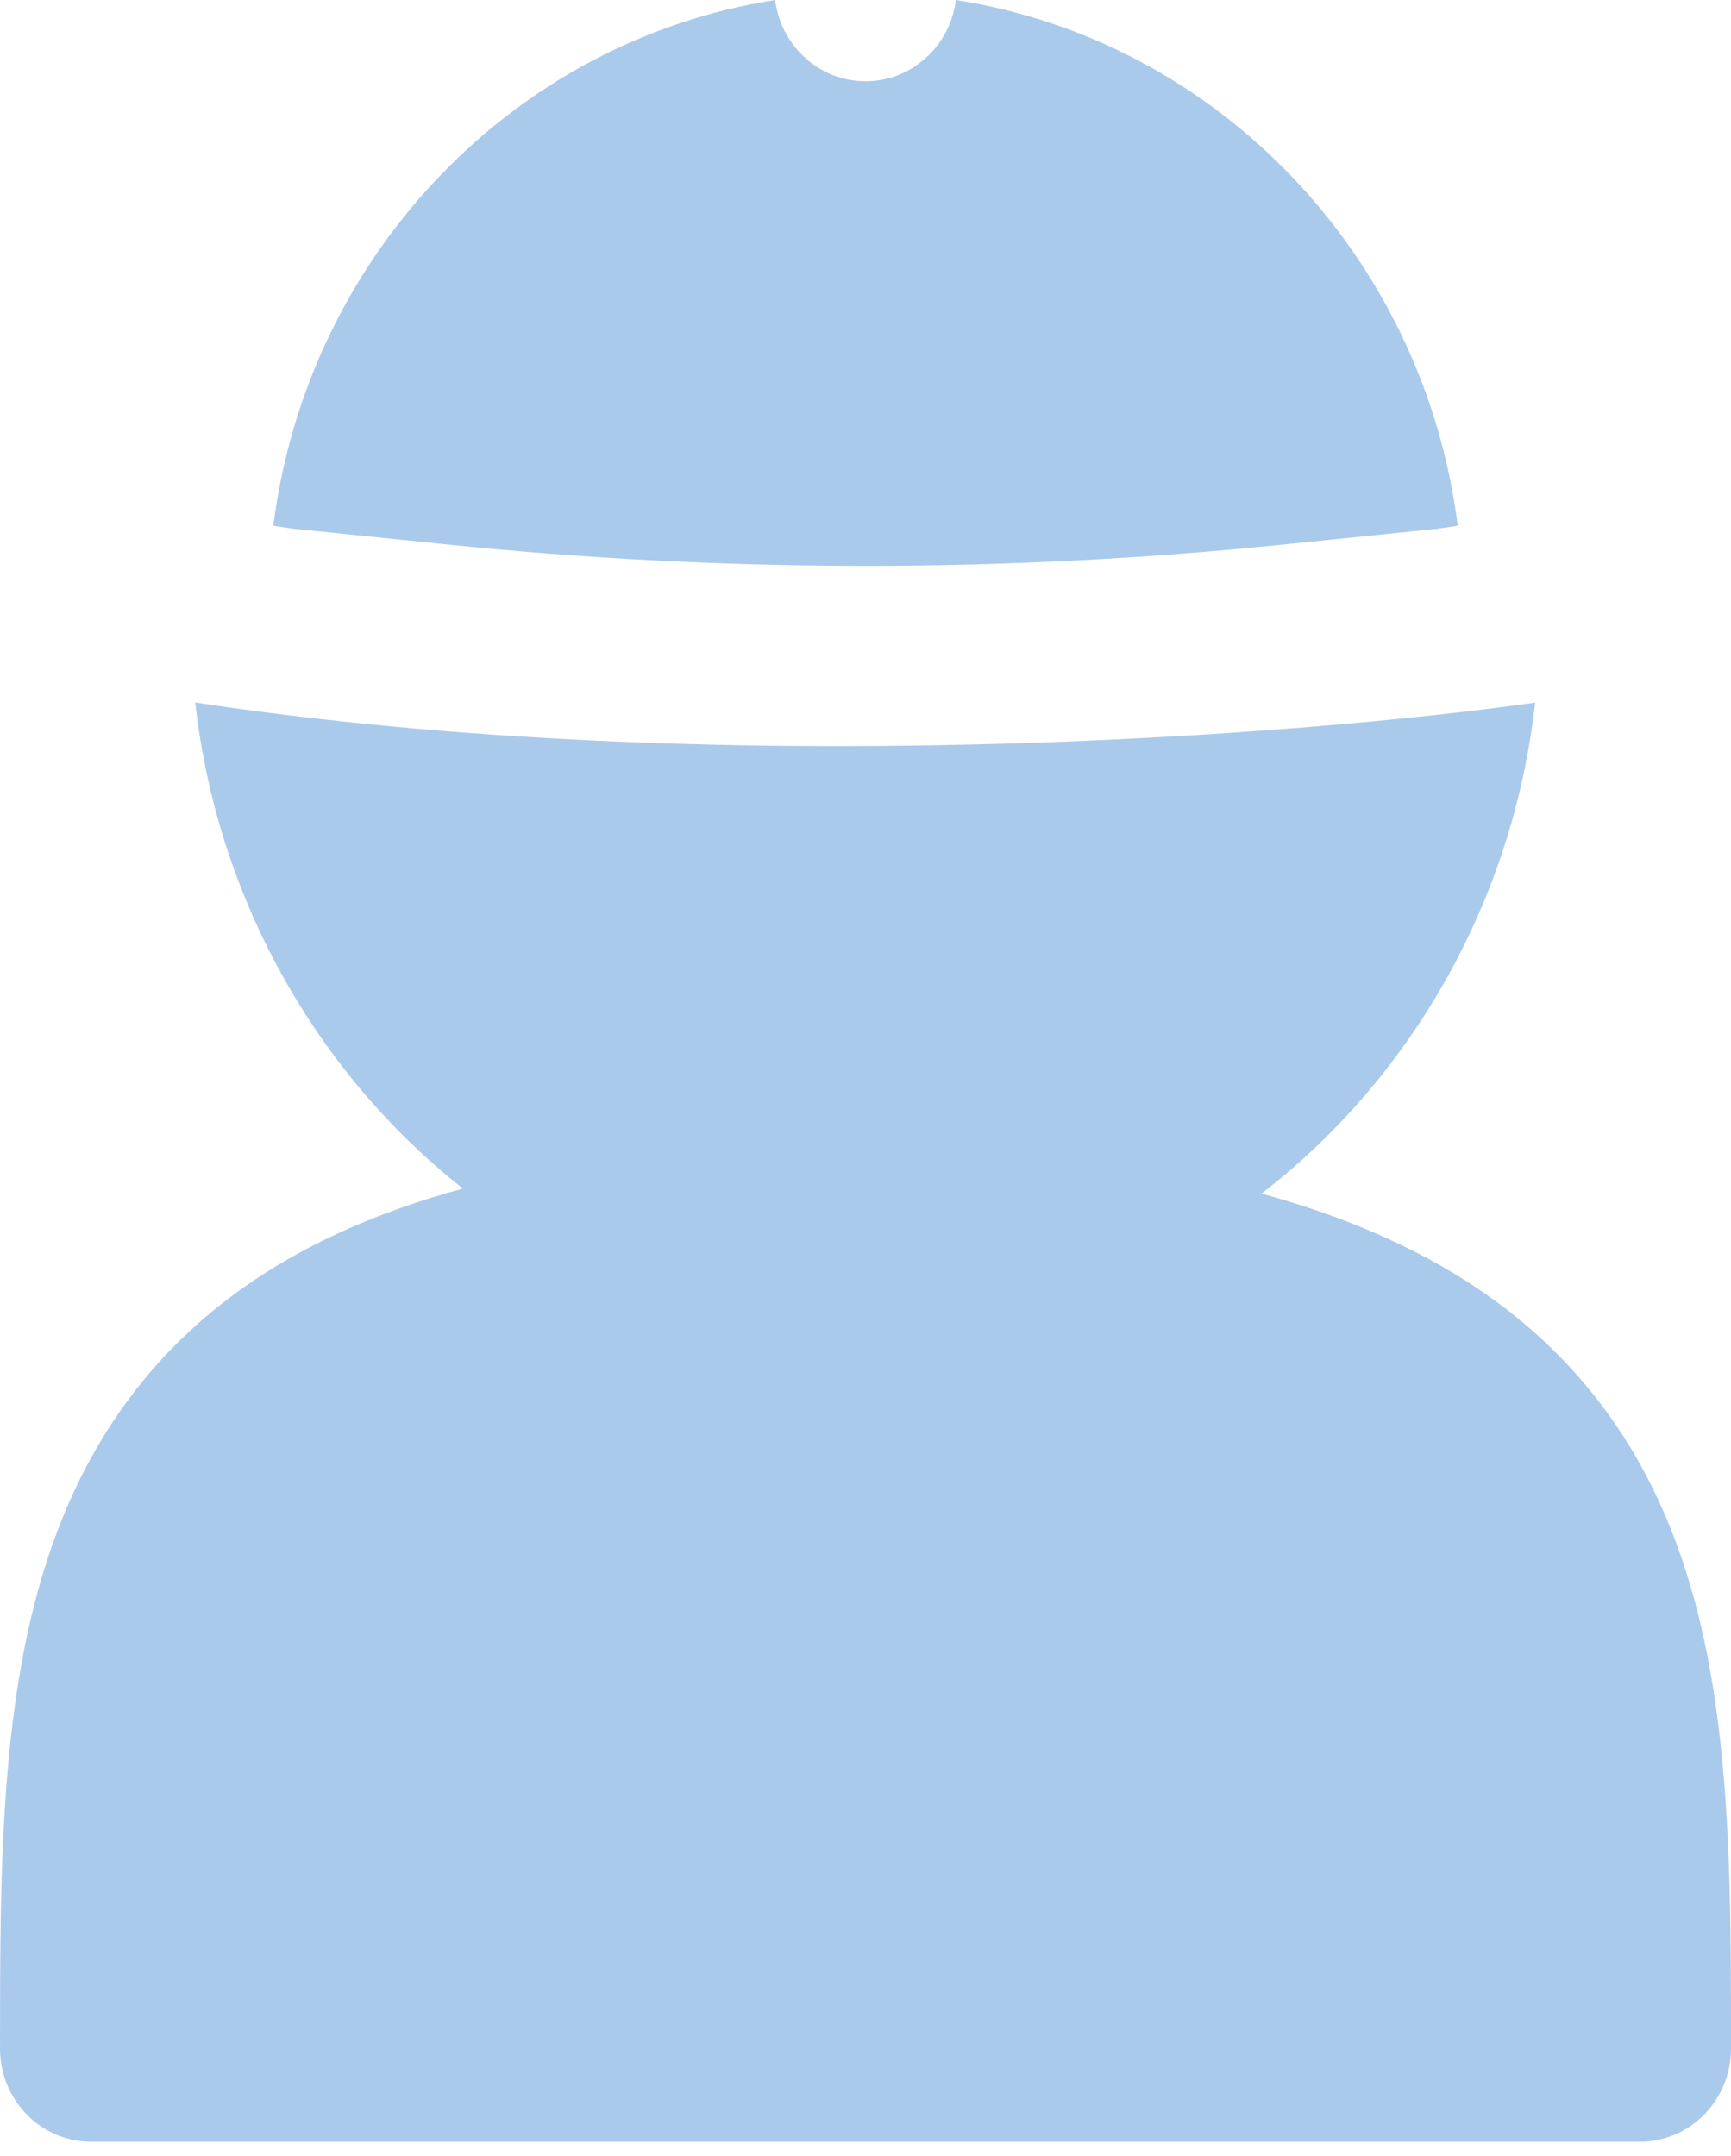
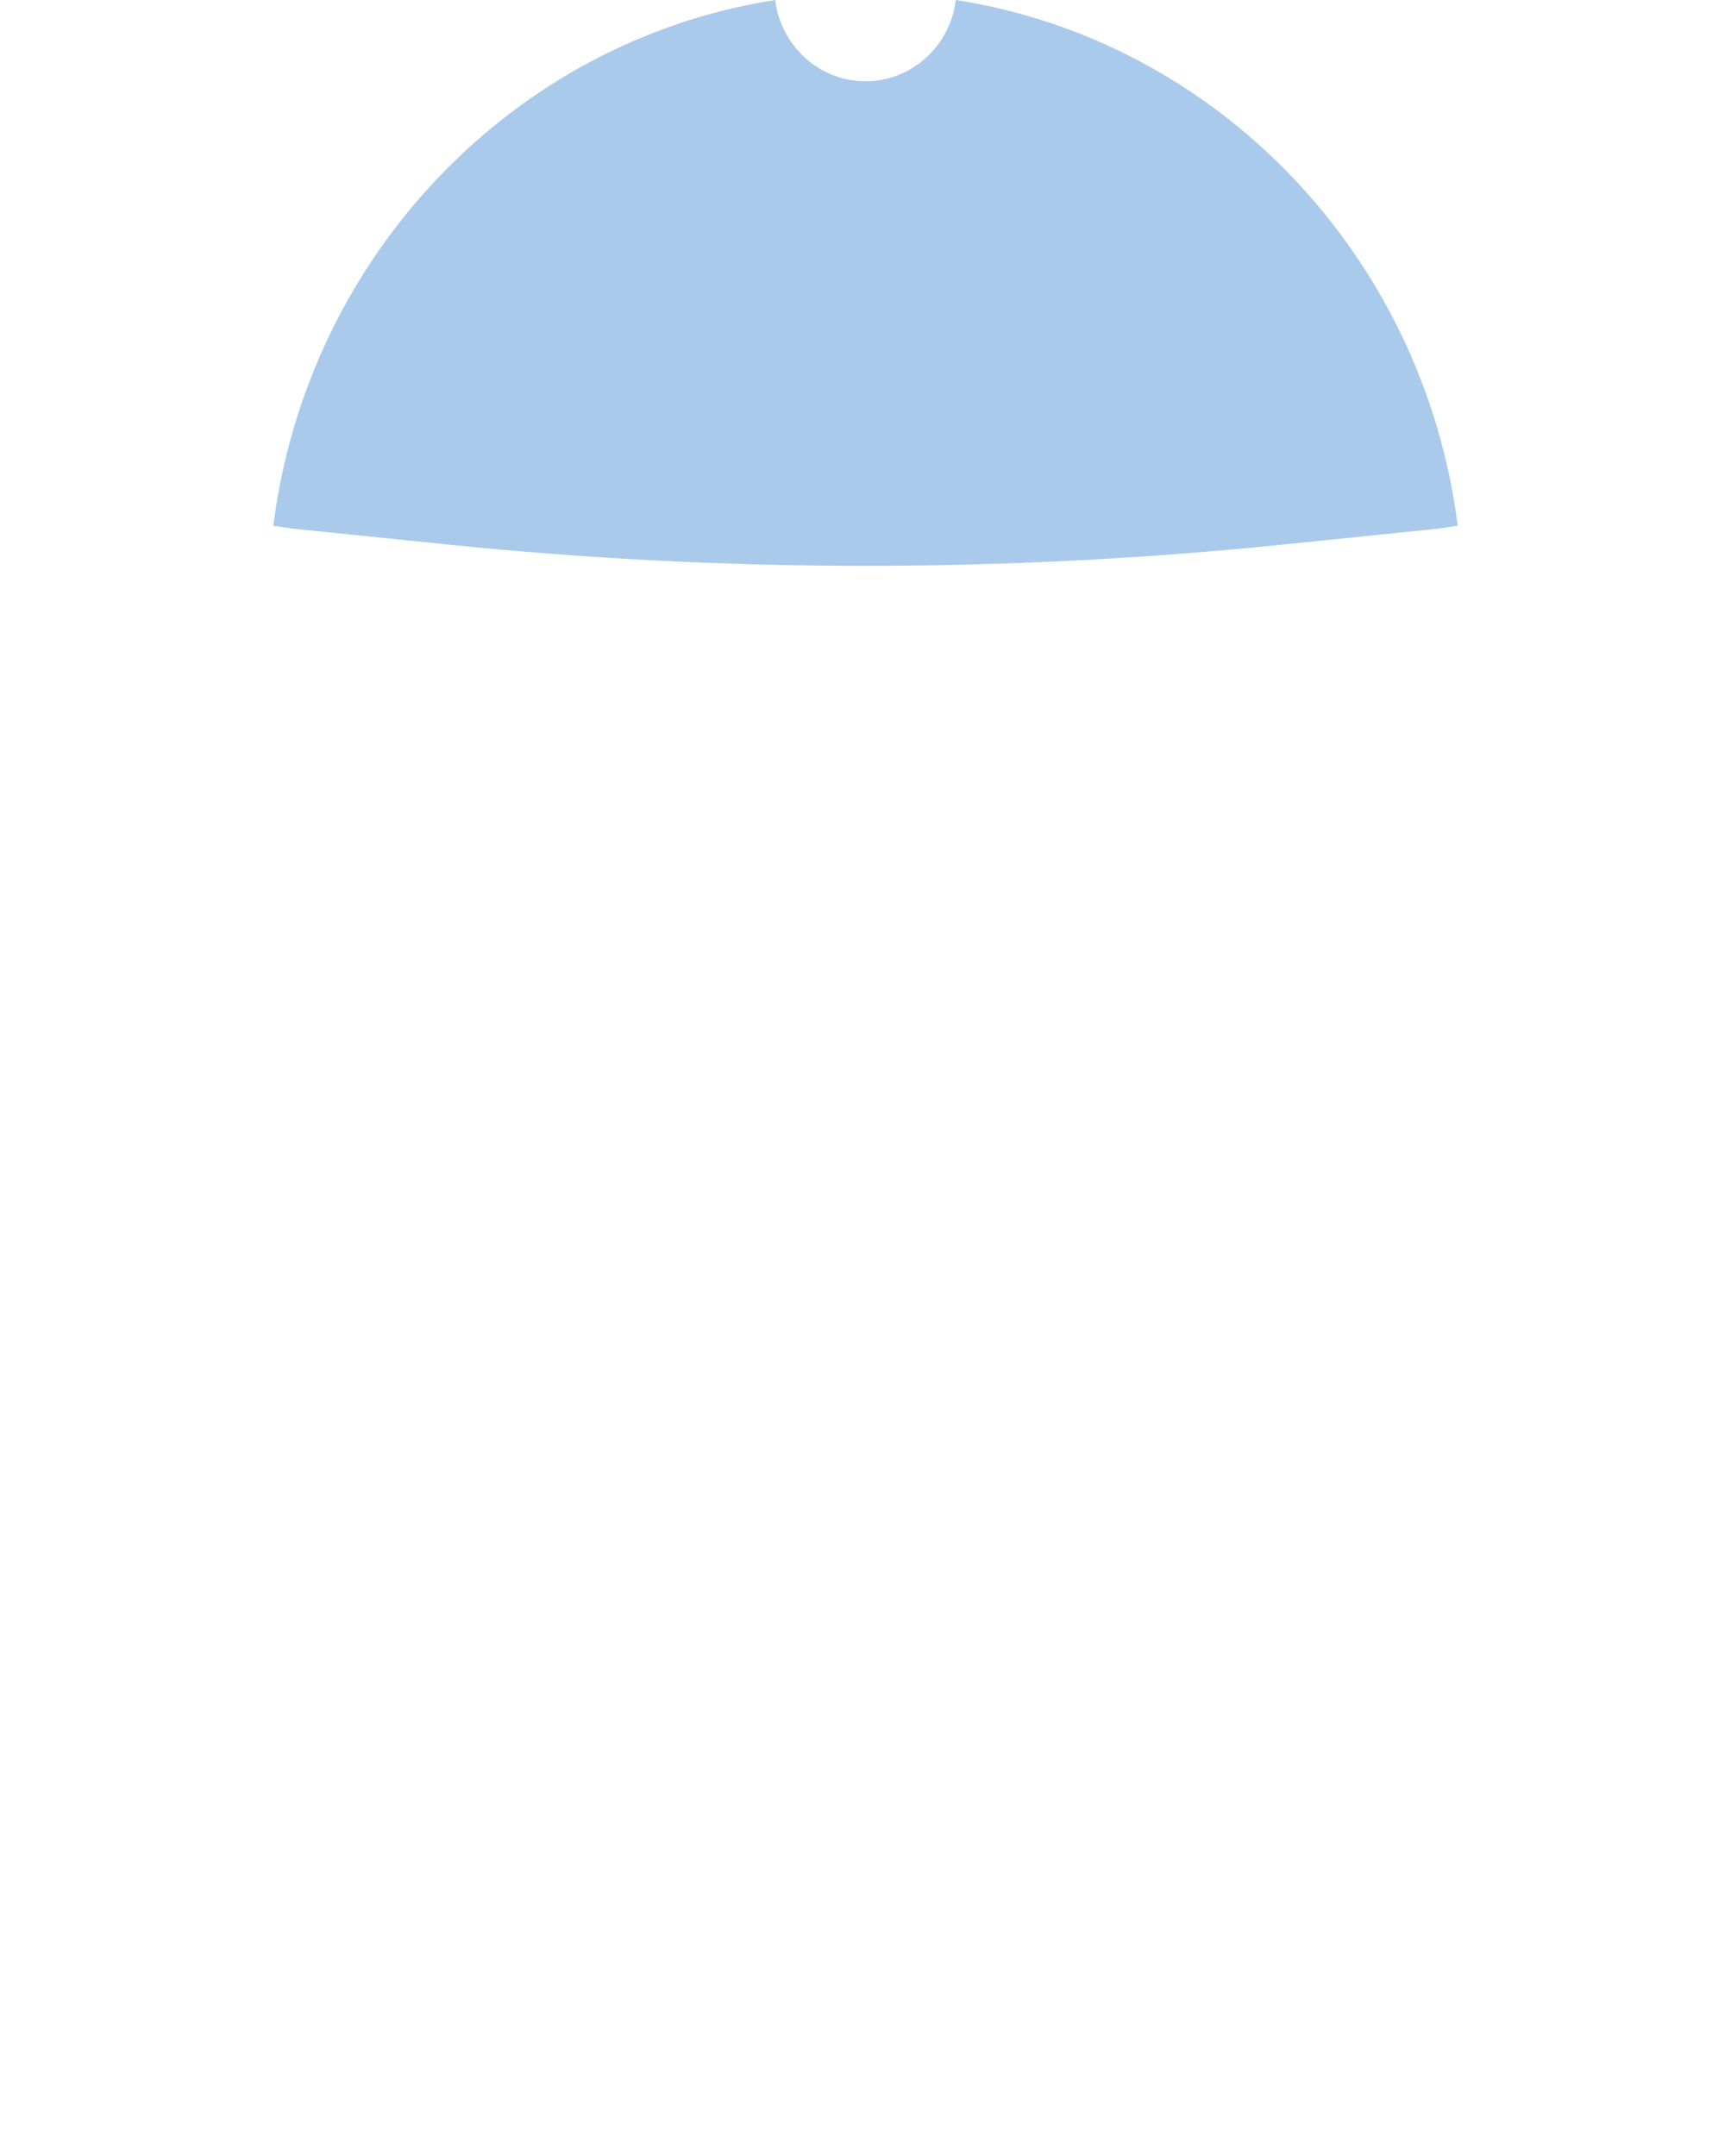
<svg xmlns="http://www.w3.org/2000/svg" width="114" height="142" viewBox="0 0 114 142" fill="none">
  <g opacity="0.7">
-     <path fill-rule="evenodd" clip-rule="evenodd" d="M101.1 46.274C85.972 48.439 47.145 51.468 12.858 46.269C14.301 59.213 20.898 70.719 30.486 78.282C19.69 81.22 12.238 86.349 7.401 93.689C3.491 99.622 1.706 106.431 0.846 113.337C0.001 120.121 0.001 127.479 0.001 134.691L0.001 134.922C0.001 138.312 2.687 141.06 6.001 141.06H108.001C111.315 141.06 114.001 138.312 114.001 134.922V134.684C114.001 127.479 114.001 120.188 113.154 113.489C112.291 106.658 110.499 99.951 106.577 94.089C101.68 86.77 94.106 81.642 83.085 78.609C92.887 71.052 99.64 59.402 101.1 46.274Z" fill="#0663C9" fill-opacity="0.48" />
    <path d="M17.999 34.627C20.258 16.826 33.825 2.682 51.05 0C51.427 3.019 53.948 5.352 57.001 5.352C60.054 5.352 62.574 3.019 62.952 0C80.176 2.682 93.743 16.826 96.003 34.626L94.666 34.824L84.595 35.857C66.245 37.739 47.757 37.739 29.406 35.857L19.293 34.82L17.999 34.627Z" fill="#0663C9" fill-opacity="0.48" />
  </g>
</svg>